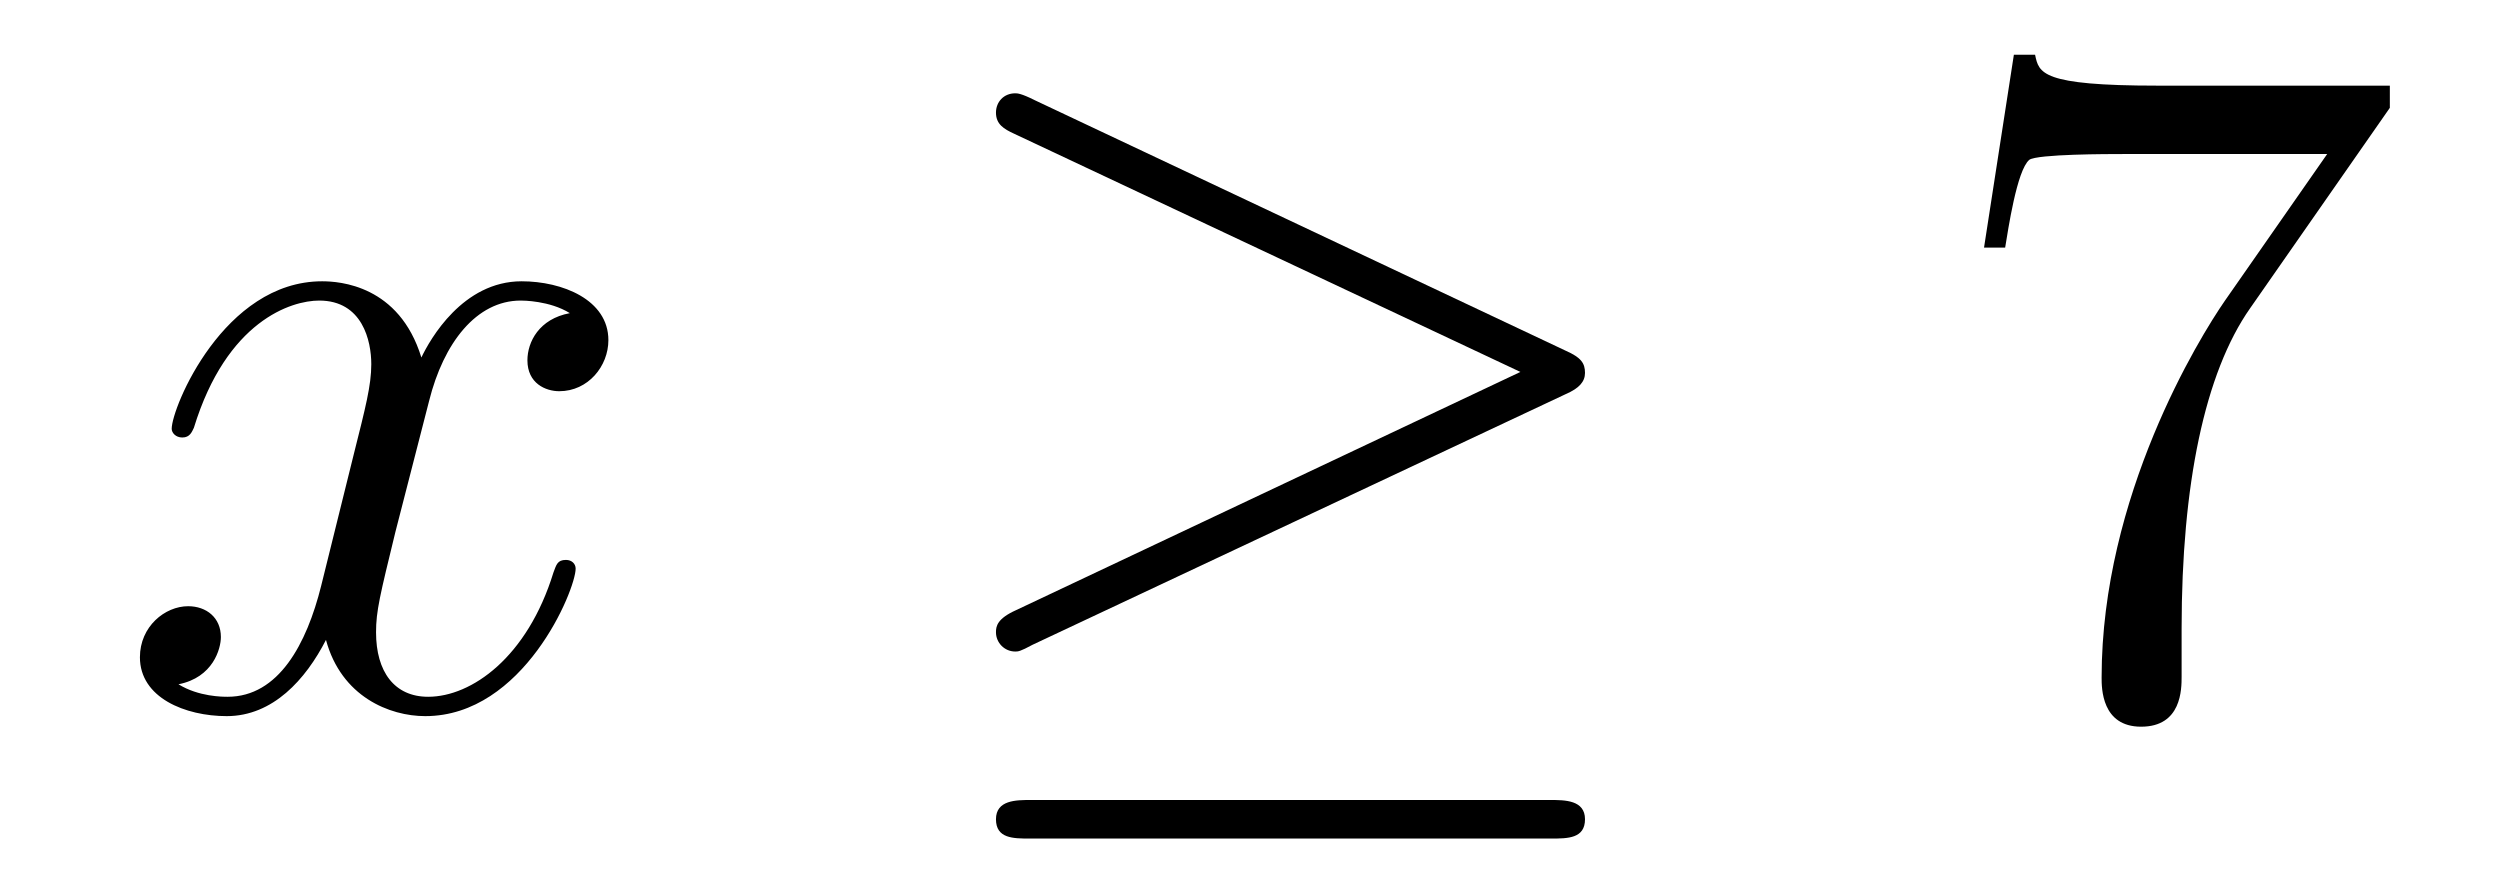
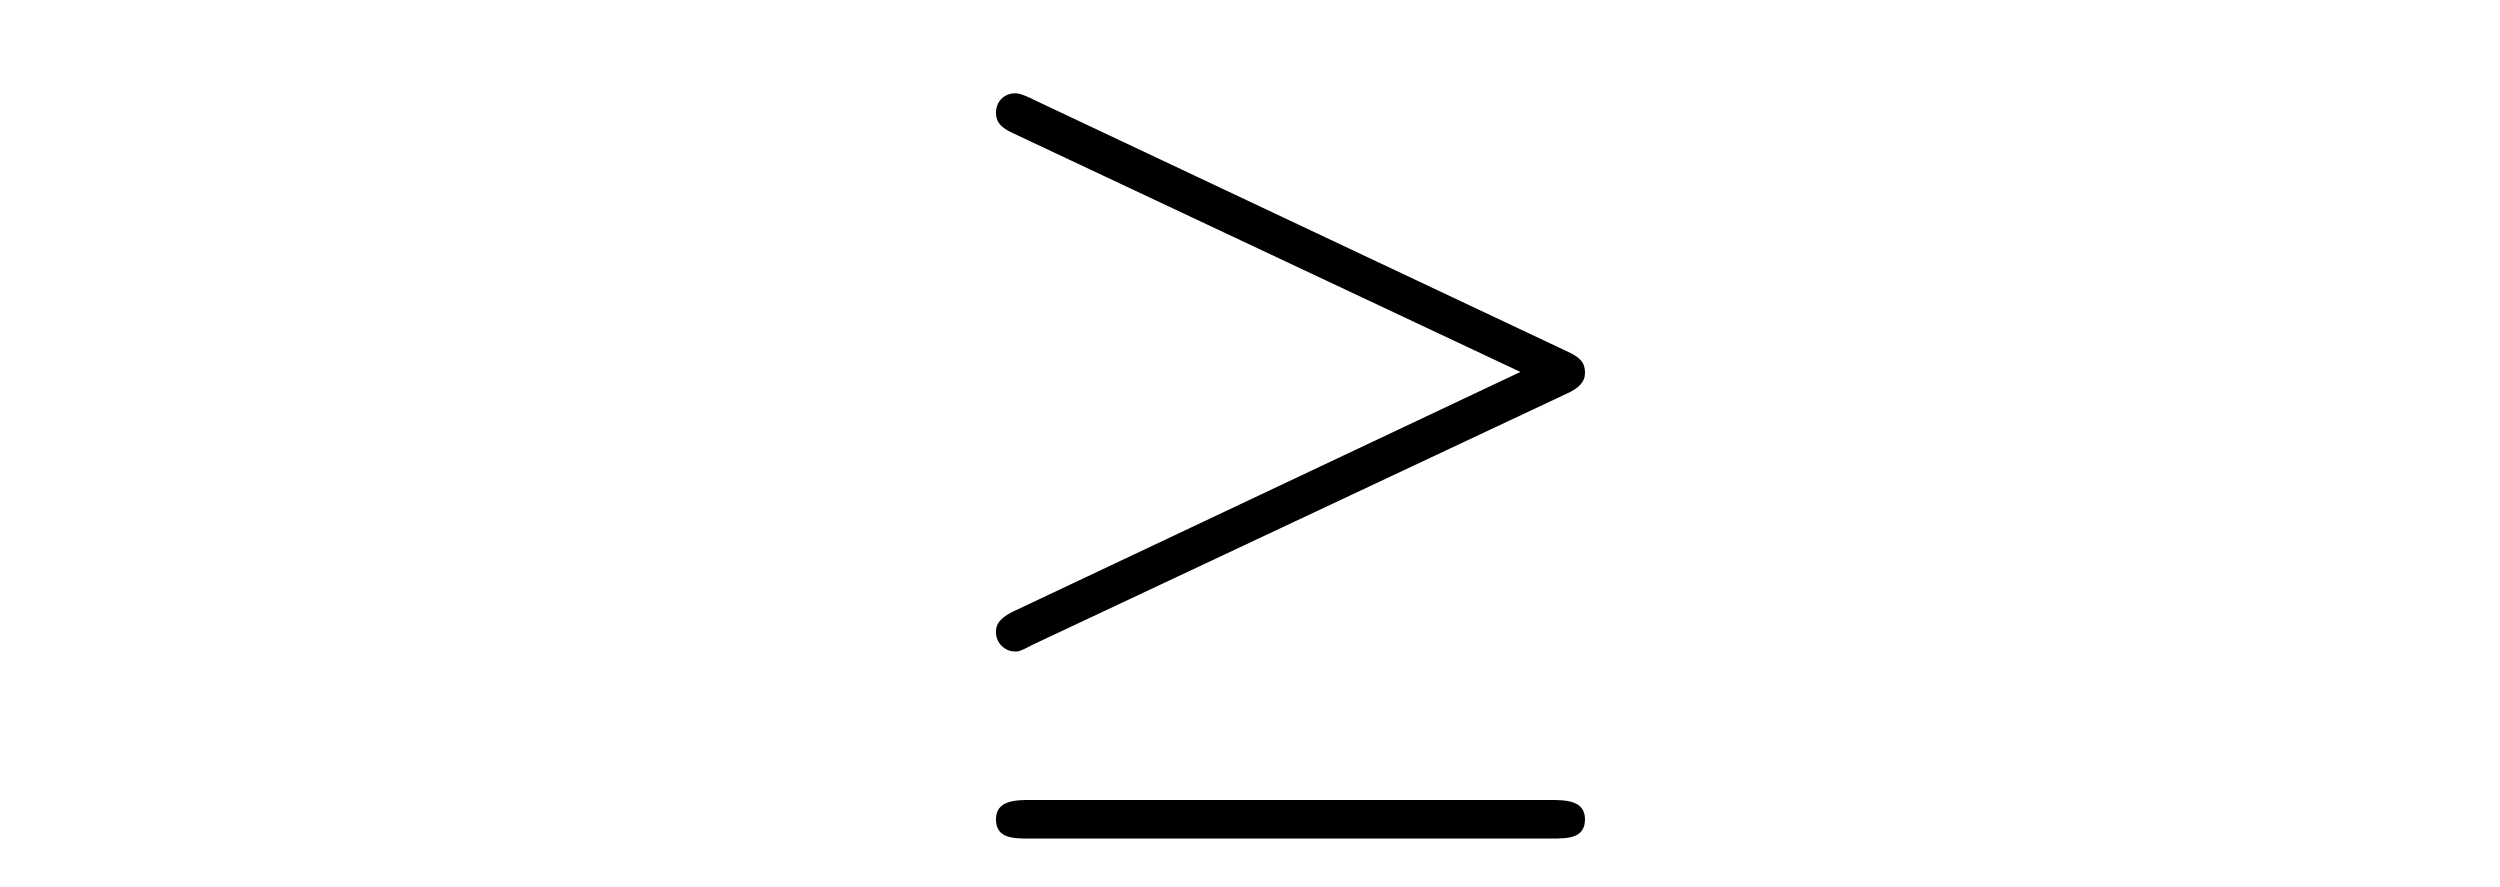
<svg xmlns="http://www.w3.org/2000/svg" height="11pt" version="1.1" viewBox="0 -11 31 11" width="31pt">
  <g id="page1">
    <g transform="matrix(1 0 0 1 -127 652)">
-       <path d="M134.066 -659.117C133.684 -659.046 133.54 -658.759 133.54 -658.532C133.54 -658.245 133.767 -658.149 133.935 -658.149C134.293 -658.149 134.544 -658.46 134.544 -658.782C134.544 -659.285 133.971 -659.512 133.468 -659.512C132.739 -659.512 132.333 -658.794 132.225 -658.567C131.95 -659.464 131.209 -659.512 130.994 -659.512C129.775 -659.512 129.129 -657.946 129.129 -657.683C129.129 -657.635 129.177 -657.575 129.261 -657.575C129.356 -657.575 129.38 -657.647 129.404 -657.695C129.811 -659.022 130.612 -659.273 130.958 -659.273C131.496 -659.273 131.604 -658.771 131.604 -658.484C131.604 -658.221 131.532 -657.946 131.388 -657.372L130.982 -655.734C130.803 -655.017 130.456 -654.36 129.822 -654.36C129.763 -654.36 129.464 -654.36 129.213 -654.515C129.643 -654.599 129.739 -654.957 129.739 -655.101C129.739 -655.34 129.56 -655.483 129.333 -655.483C129.046 -655.483 128.735 -655.232 128.735 -654.85C128.735 -654.348 129.297 -654.12 129.811 -654.12C130.384 -654.12 130.791 -654.575 131.042 -655.065C131.233 -654.36 131.831 -654.12 132.273 -654.12C133.493 -654.12 134.138 -655.687 134.138 -655.949C134.138 -656.009 134.09 -656.057 134.018 -656.057C133.911 -656.057 133.899 -655.997 133.863 -655.902C133.54 -654.85 132.847 -654.36 132.309 -654.36C131.891 -654.36 131.663 -654.67 131.663 -655.16C131.663 -655.423 131.711 -655.615 131.903 -656.404L132.321 -658.029C132.5 -658.747 132.907 -659.273 133.457 -659.273C133.481 -659.273 133.815 -659.273 134.066 -659.117Z" fill-rule="evenodd" />
      <path d="M146.415 -658.113C146.582 -658.185 146.654 -658.268 146.654 -658.376C146.654 -658.496 146.606 -658.567 146.415 -658.651L139.828 -661.759C139.661 -661.843 139.613 -661.843 139.589 -661.843C139.446 -661.843 139.35 -661.735 139.35 -661.604C139.35 -661.46 139.446 -661.401 139.577 -661.341L145.853 -658.388L139.601 -655.435C139.362 -655.328 139.35 -655.232 139.35 -655.16C139.35 -655.029 139.457 -654.921 139.589 -654.921C139.625 -654.921 139.649 -654.921 139.804 -655.005L146.415 -658.113ZM146.235 -652.602C146.439 -652.602 146.654 -652.602 146.654 -652.841S146.403 -653.08 146.223 -653.08H139.78C139.601 -653.08 139.35 -653.08 139.35 -652.841S139.565 -652.602 139.768 -652.602H146.235Z" fill-rule="evenodd" />
-       <path d="M156.634 -661.663V-661.938H153.753C152.307 -661.938 152.283 -662.094 152.235 -662.321H151.972L151.602 -659.93H151.864C151.9 -660.145 152.008 -660.887 152.163 -661.018C152.259 -661.09 153.156 -661.09 153.323 -661.09H155.857L154.59 -659.273C154.267 -658.807 153.06 -656.846 153.06 -654.599C153.06 -654.467 153.06 -653.989 153.55 -653.989C154.052 -653.989 154.052 -654.455 154.052 -654.611V-655.208C154.052 -656.989 154.339 -658.376 154.901 -659.177L156.634 -661.663Z" fill-rule="evenodd" />
    </g>
  </g>
</svg>